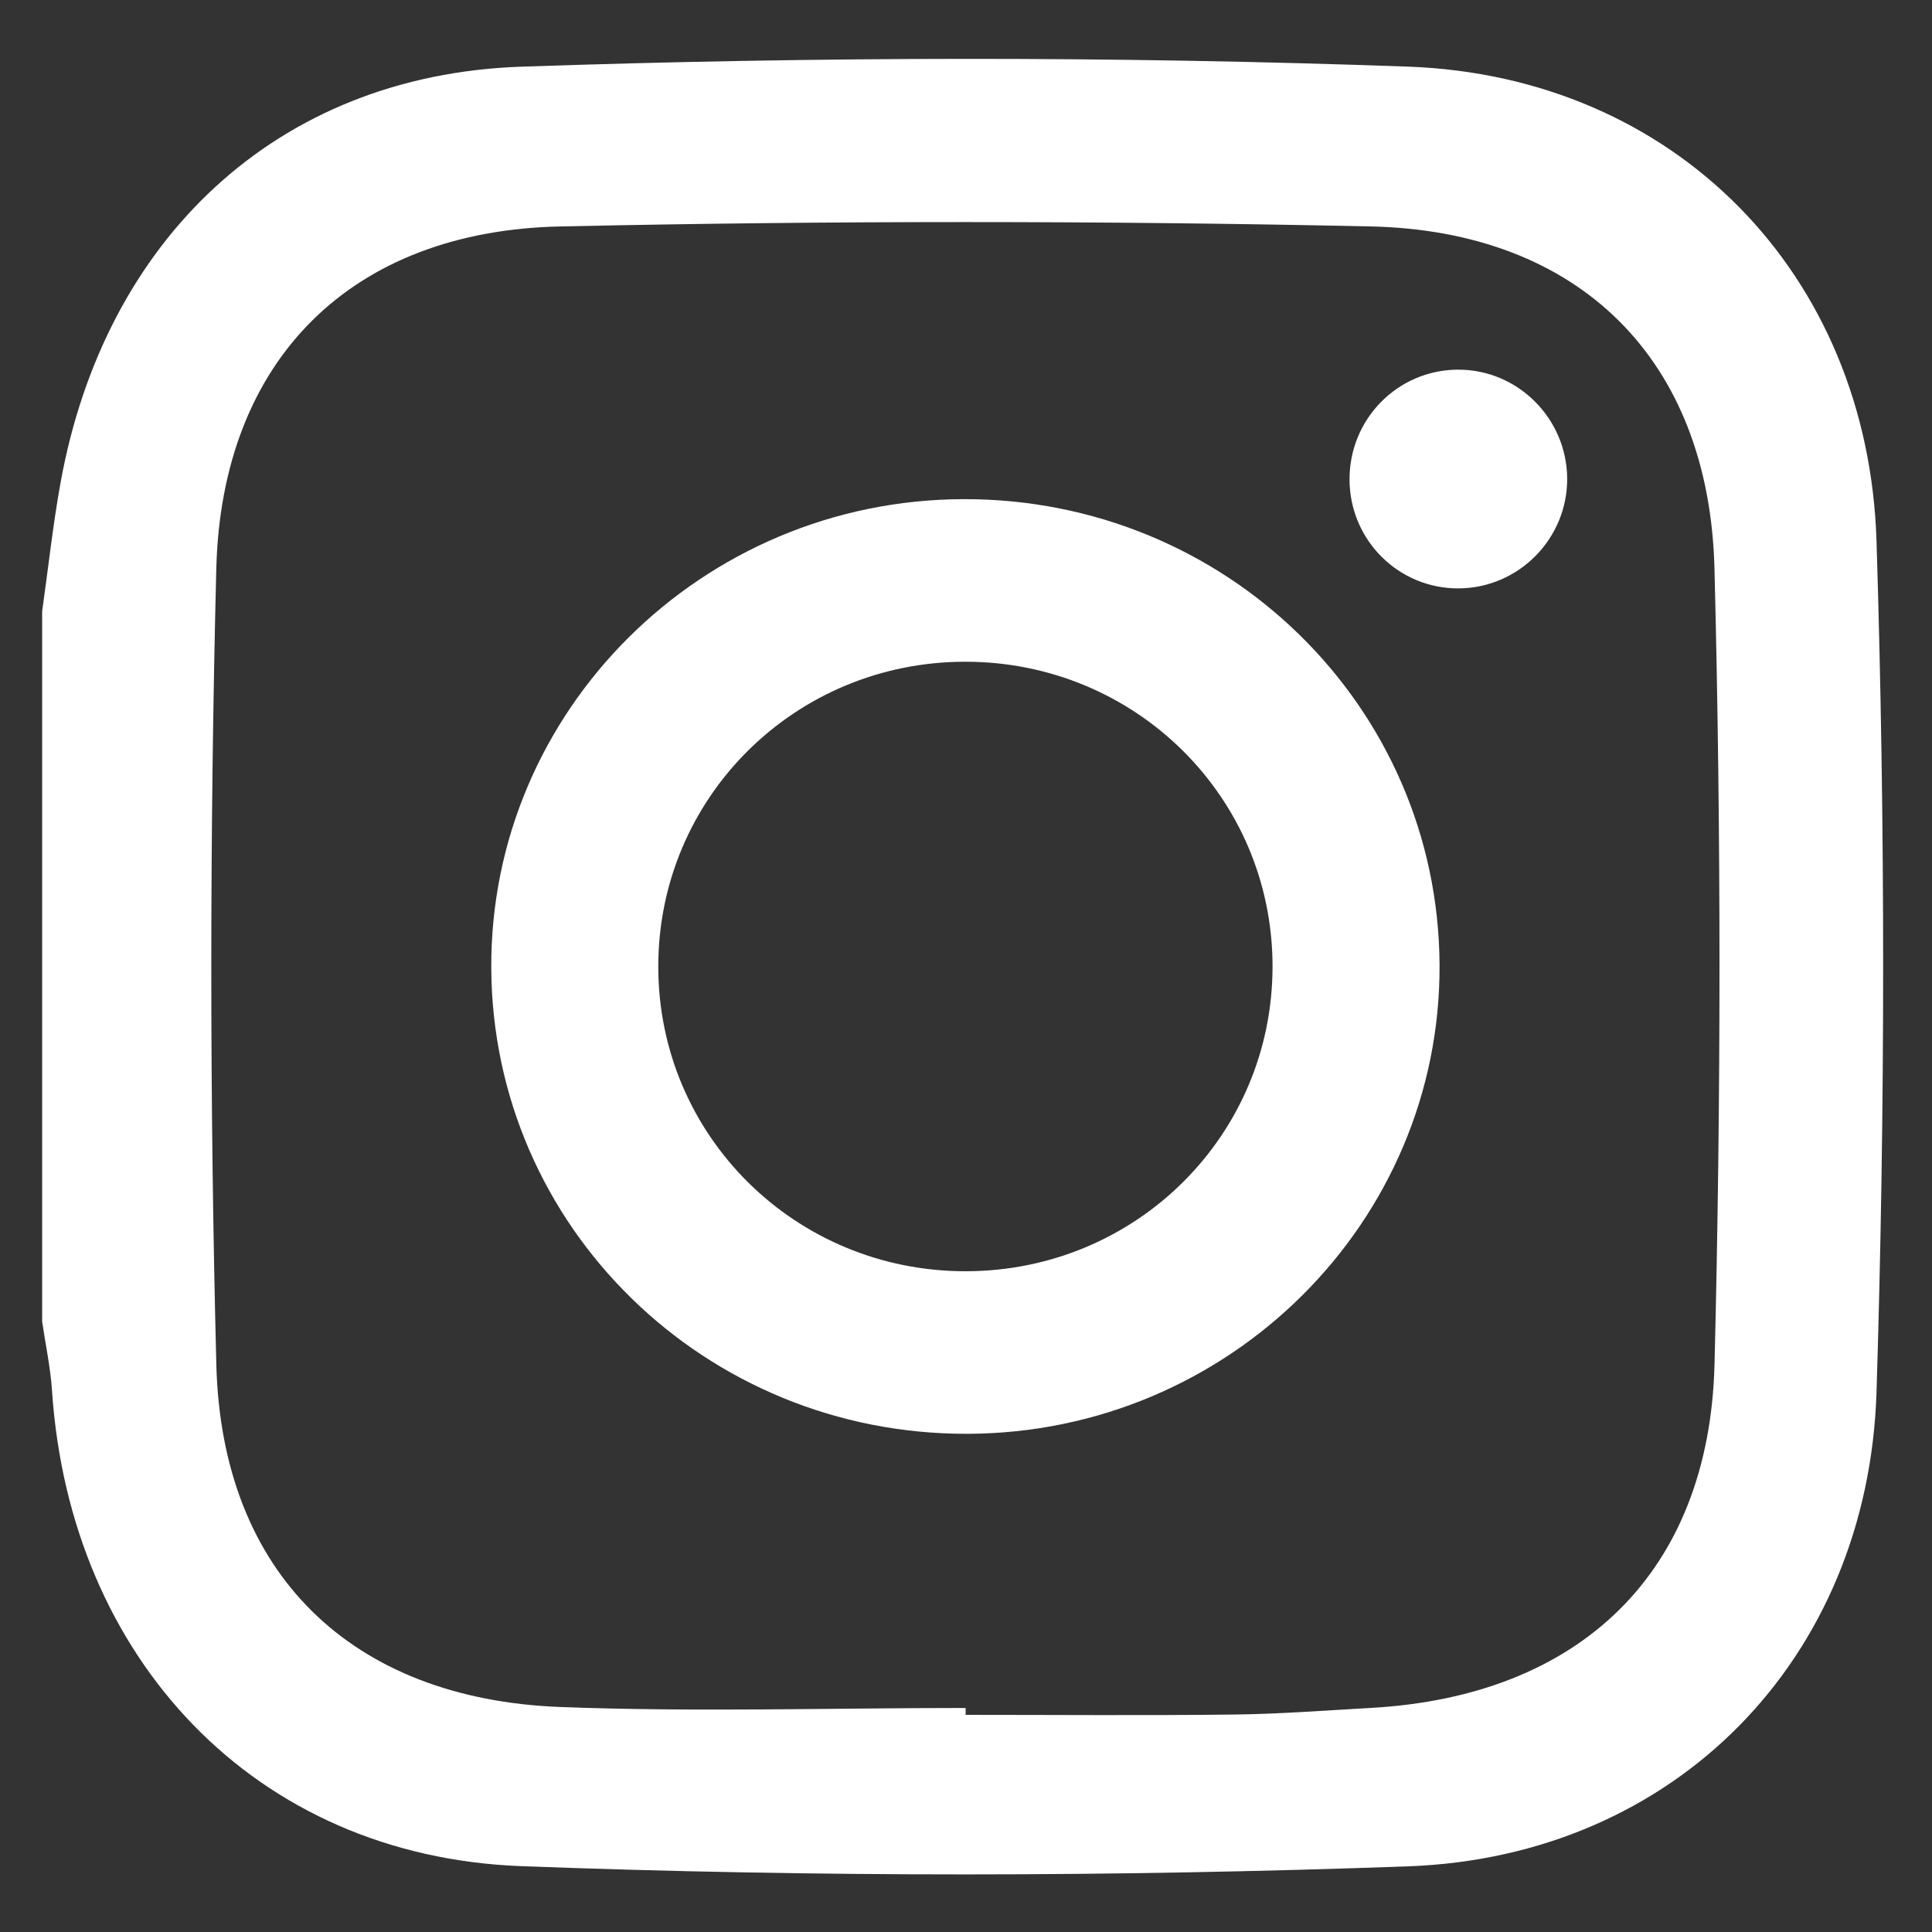
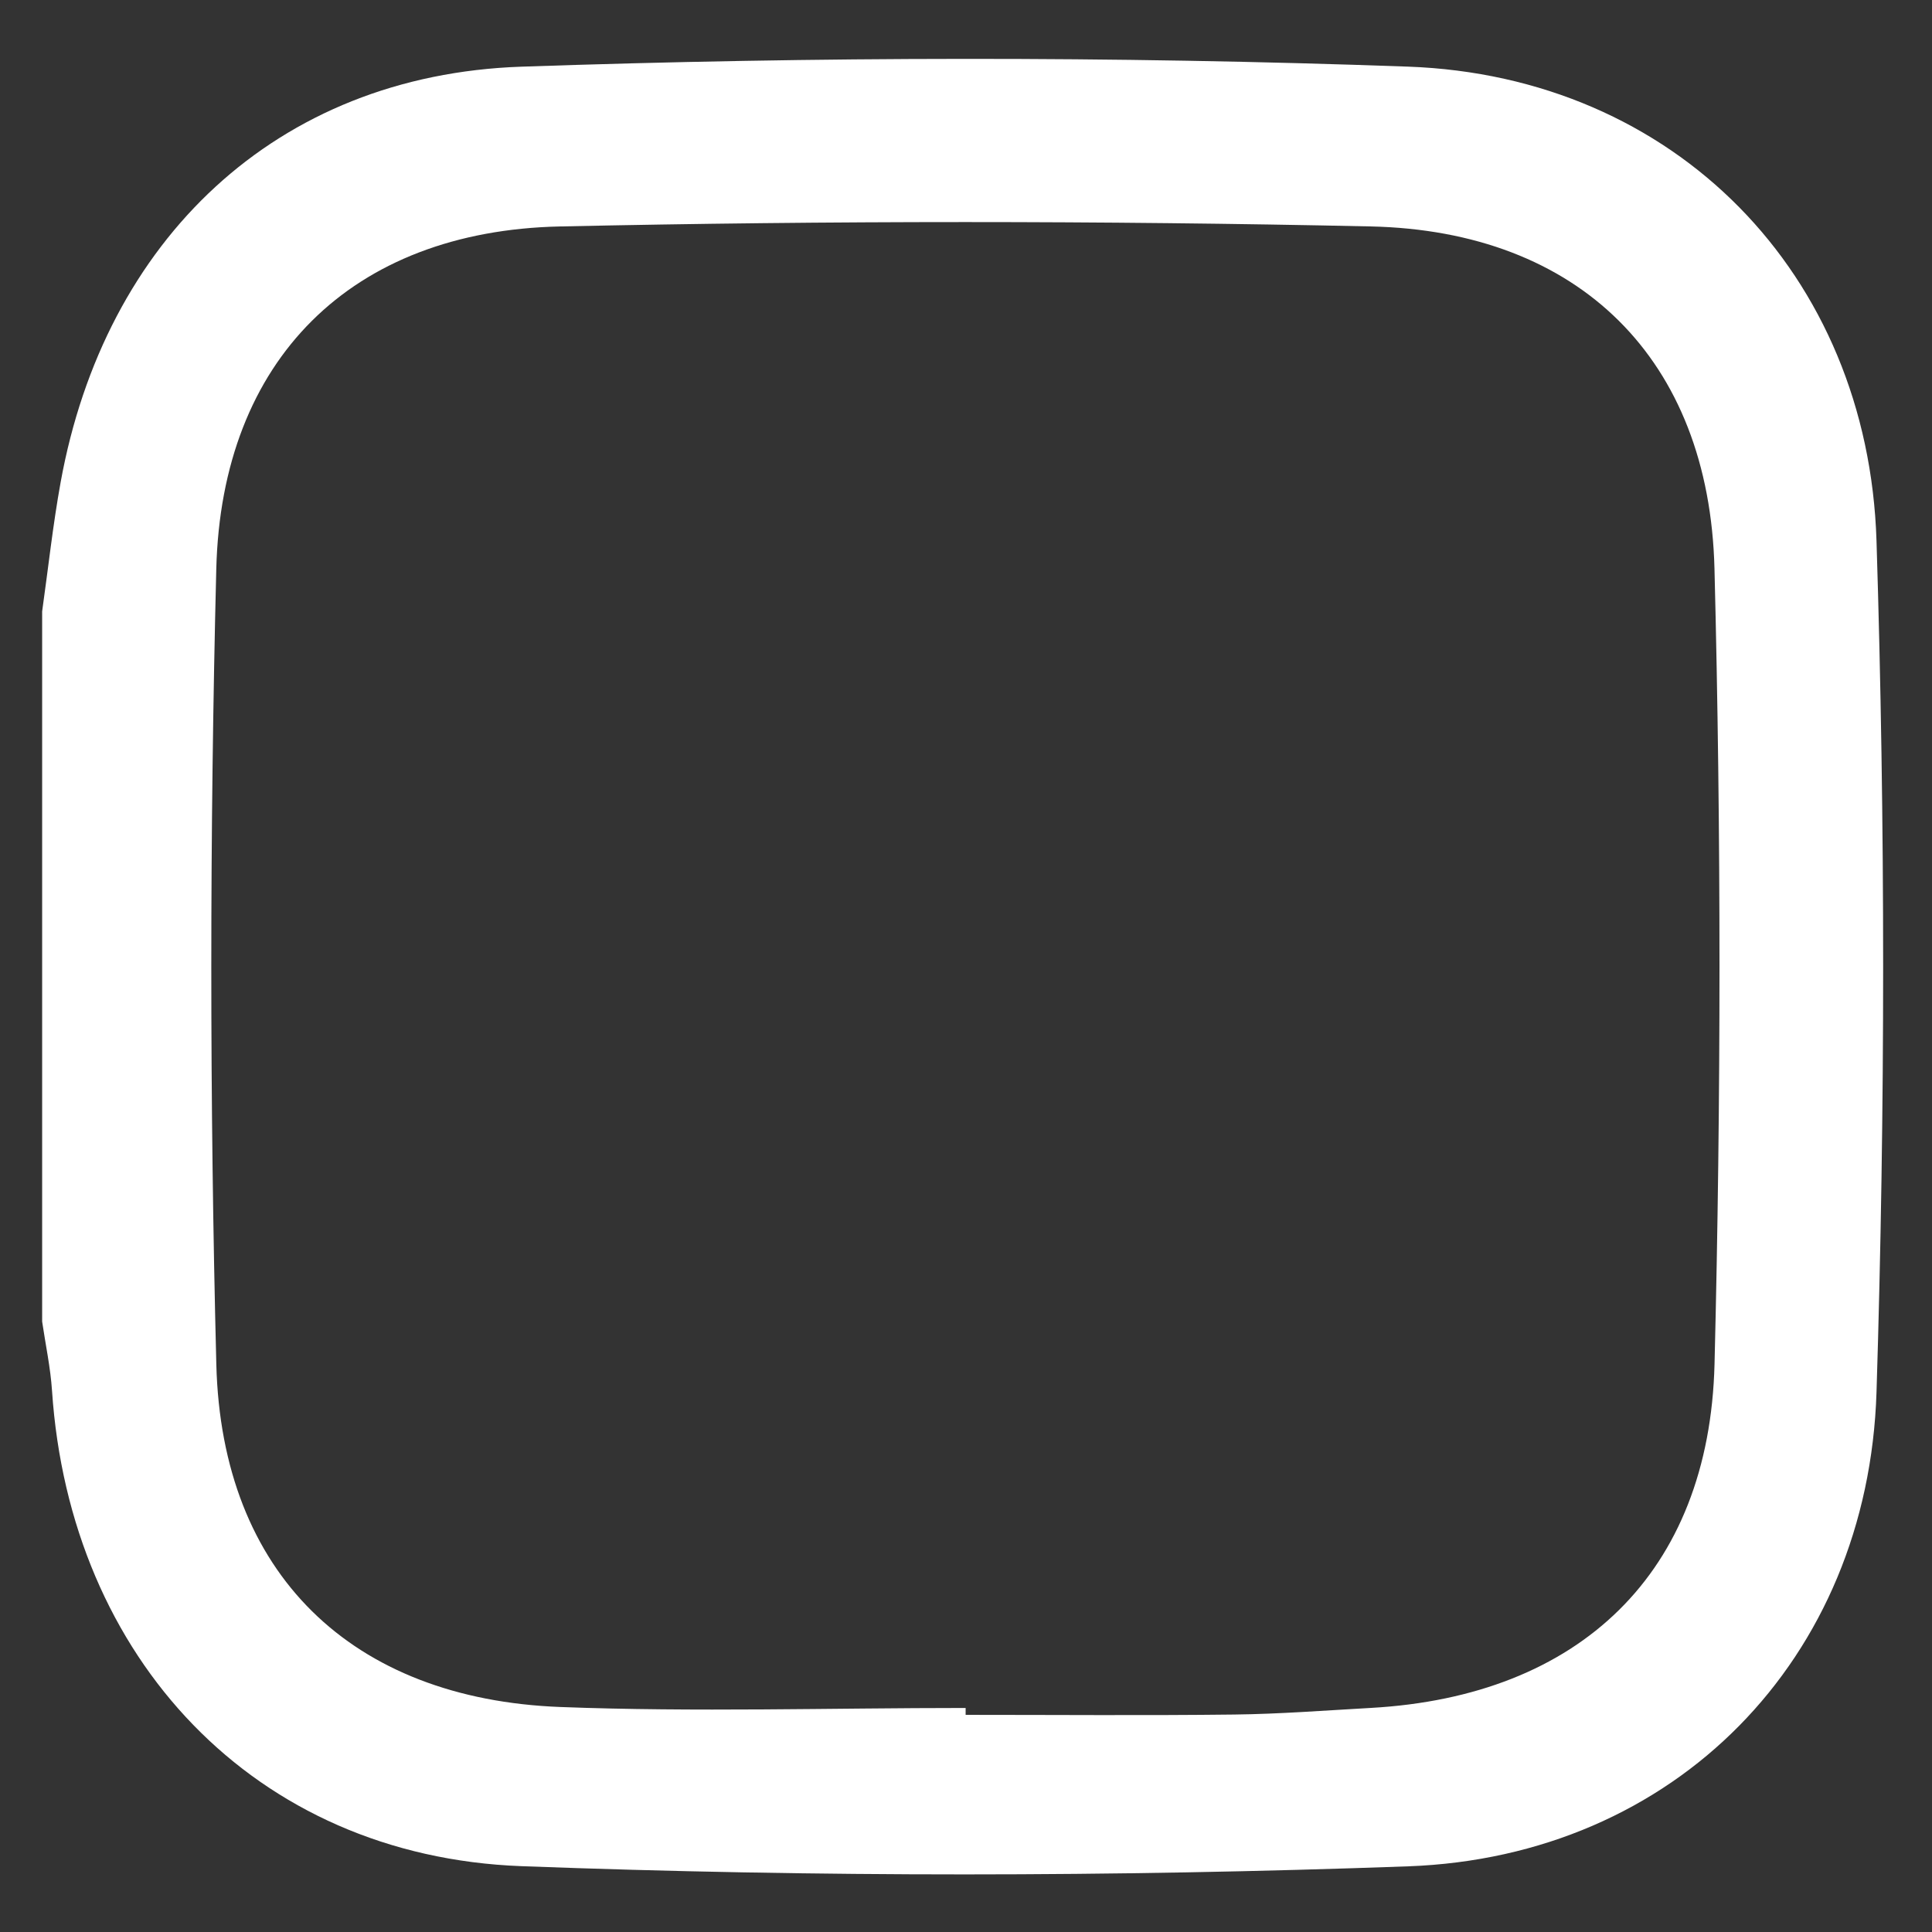
<svg xmlns="http://www.w3.org/2000/svg" version="1.1" id="Laag_1" x="0px" y="0px" width="623.622px" height="623.622px" viewBox="0 0 623.622 623.622" enable-background="new 0 0 623.622 623.622" xml:space="preserve">
  <rect x="0" y="0" width="623.622" height="623.622" fill="#333333" stroke="none" />
  <g id="Capa_1">
</g>
  <g id="Laag_1_1_">
    <g>
      <path fill="#FFFFFF" d="M605.709,174.585c-2.692-86.176-65.091-149.977-151.236-153.078c-95.293-3.429-190.89-3.259-286.195,0.017    C89.125,24.244,33.774,77.441,19.574,155.648c-2.506,13.806-4.006,27.794-5.97,41.697c0,76.414,0,152.83,0,229.244    c1.088,7.431,2.688,14.828,3.186,22.298c5.759,86.308,65.344,150.247,151.499,153.483c95.282,3.578,190.897,3.493,286.19,0.055    c86.161-3.108,148.541-66.901,151.232-153.079C608.567,357.835,608.567,266.096,605.709,174.585z M553.427,440.274    c-1.678,67.541-43.625,107.262-110.908,111.015c-14.701,0.821-29.405,1.966-44.117,2.139c-28.899,0.34-57.806,0.1-86.708,0.1    c0-0.74,0-1.481,0-2.221c-43.609,0-87.269,1.349-130.815-0.312c-67.399-2.571-109.338-43.033-111.051-110.573    c-2.17-85.541-2.147-171.219-0.015-256.761c1.684-67.564,43.587-109.107,110.914-110.566c87.176-1.889,174.456-1.882,261.631-0.01    c67.387,1.447,109.342,42.902,111.051,110.428C555.576,269.054,555.553,354.731,553.427,440.274z" />
-       <path fill="#FFFFFF" d="M310.96,161.12c-84.421,0.236-152.867,68.284-152.385,151.502    c0.481,83.437,69.033,150.424,153.697,150.192c84.41-0.231,152.892-68.314,152.394-151.503    C464.163,227.854,395.628,160.885,310.96,161.12z M311.71,410.339c-54.987,0.035-99.187-43.741-99.227-98.28    c-0.04-54.58,44.066-98.425,99.048-98.462c54.991-0.037,99.186,43.736,99.227,98.282    C410.798,366.459,366.691,410.304,311.71,410.339z" />
-       <path fill="#FFFFFF" d="M470.49,119.319c-19.41,0.138-34.961,15.972-34.88,35.514c0.082,19.534,15.847,35.221,35.27,35.091    c19.374-0.131,35.099-16.085,34.98-35.493C505.74,134.993,489.811,119.18,470.49,119.319z" />
    </g>
  </g>
</svg>